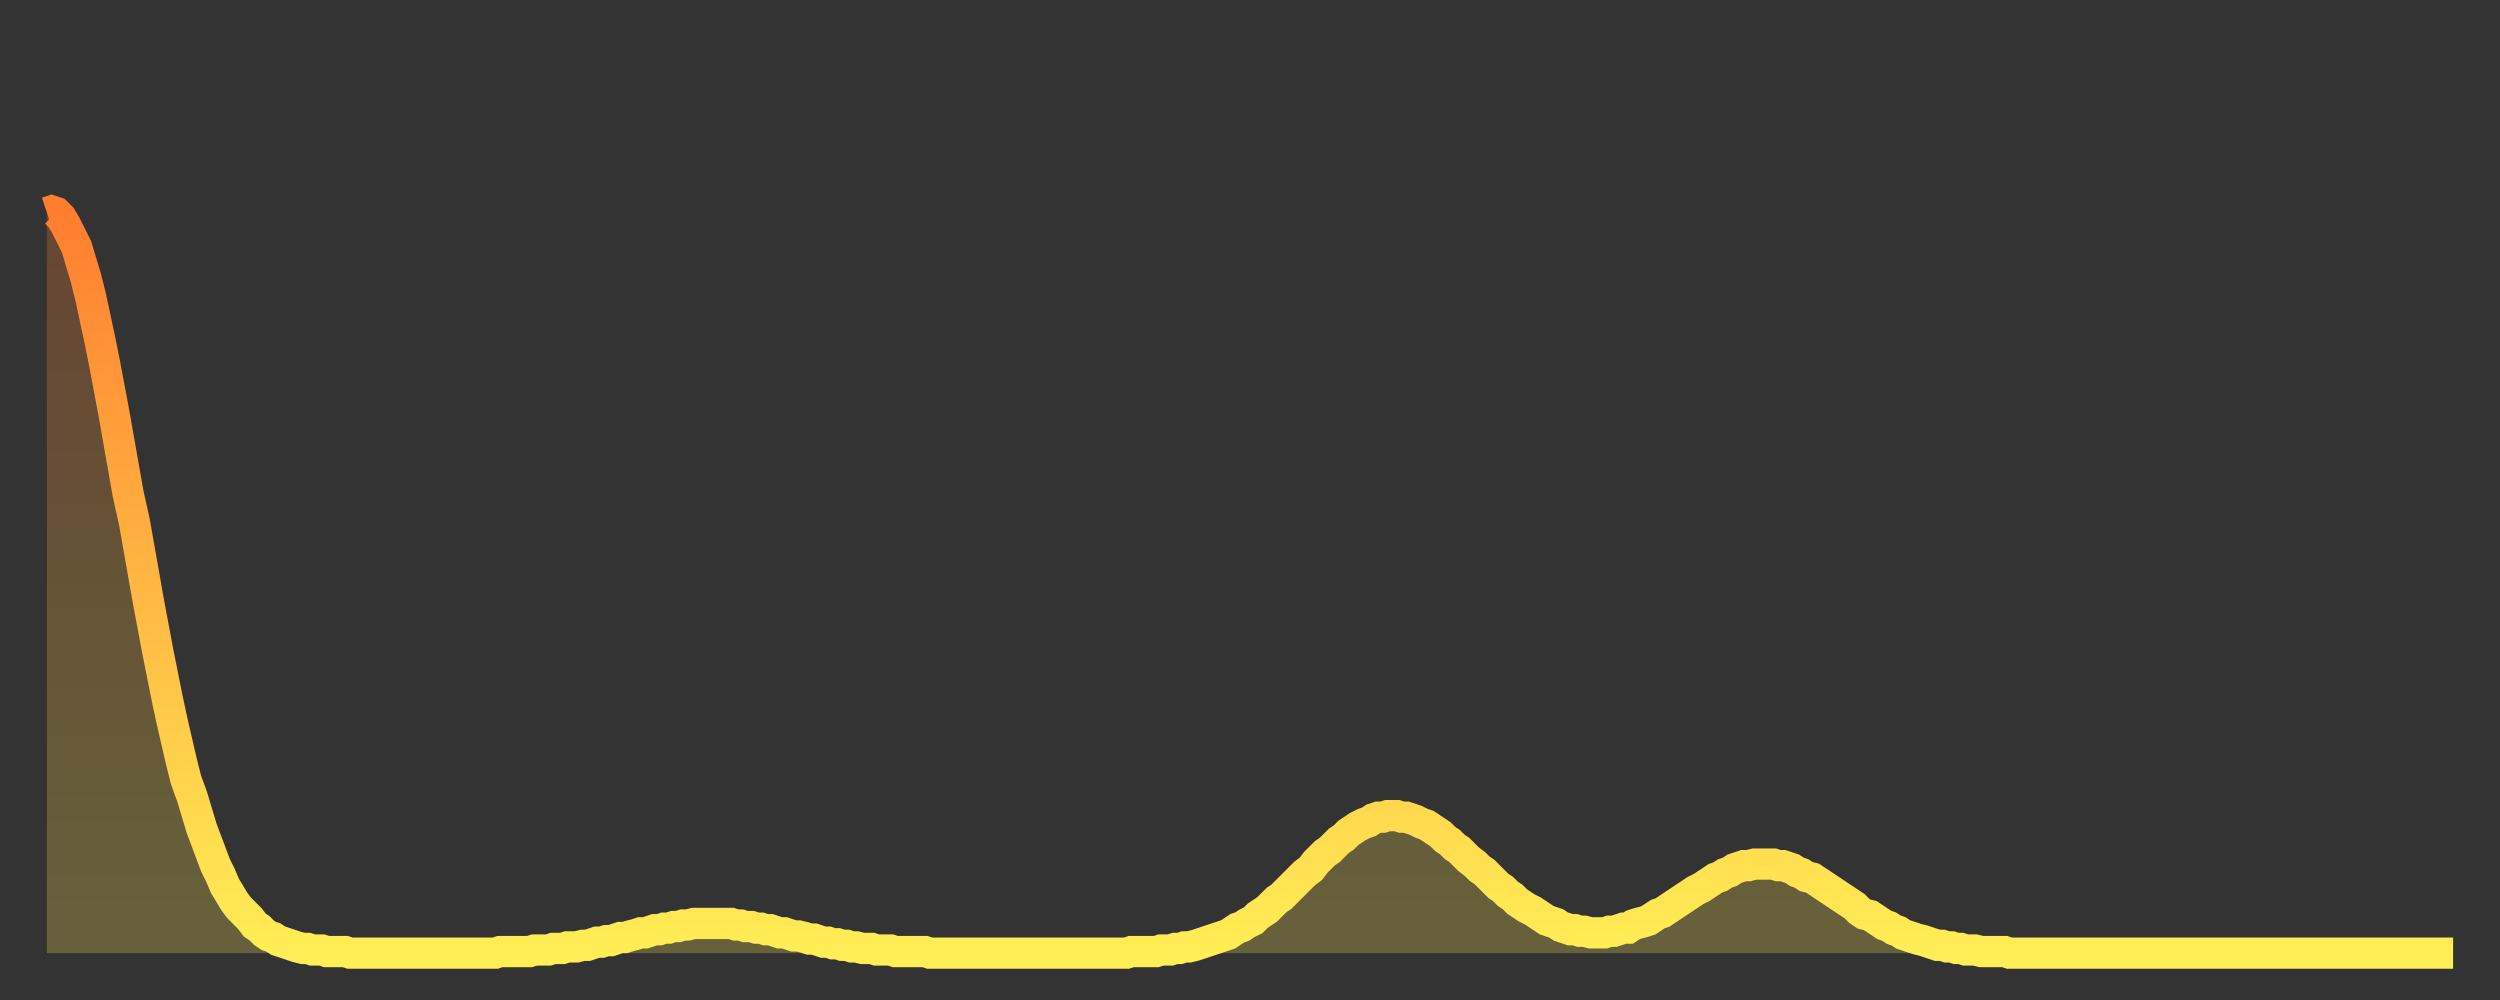
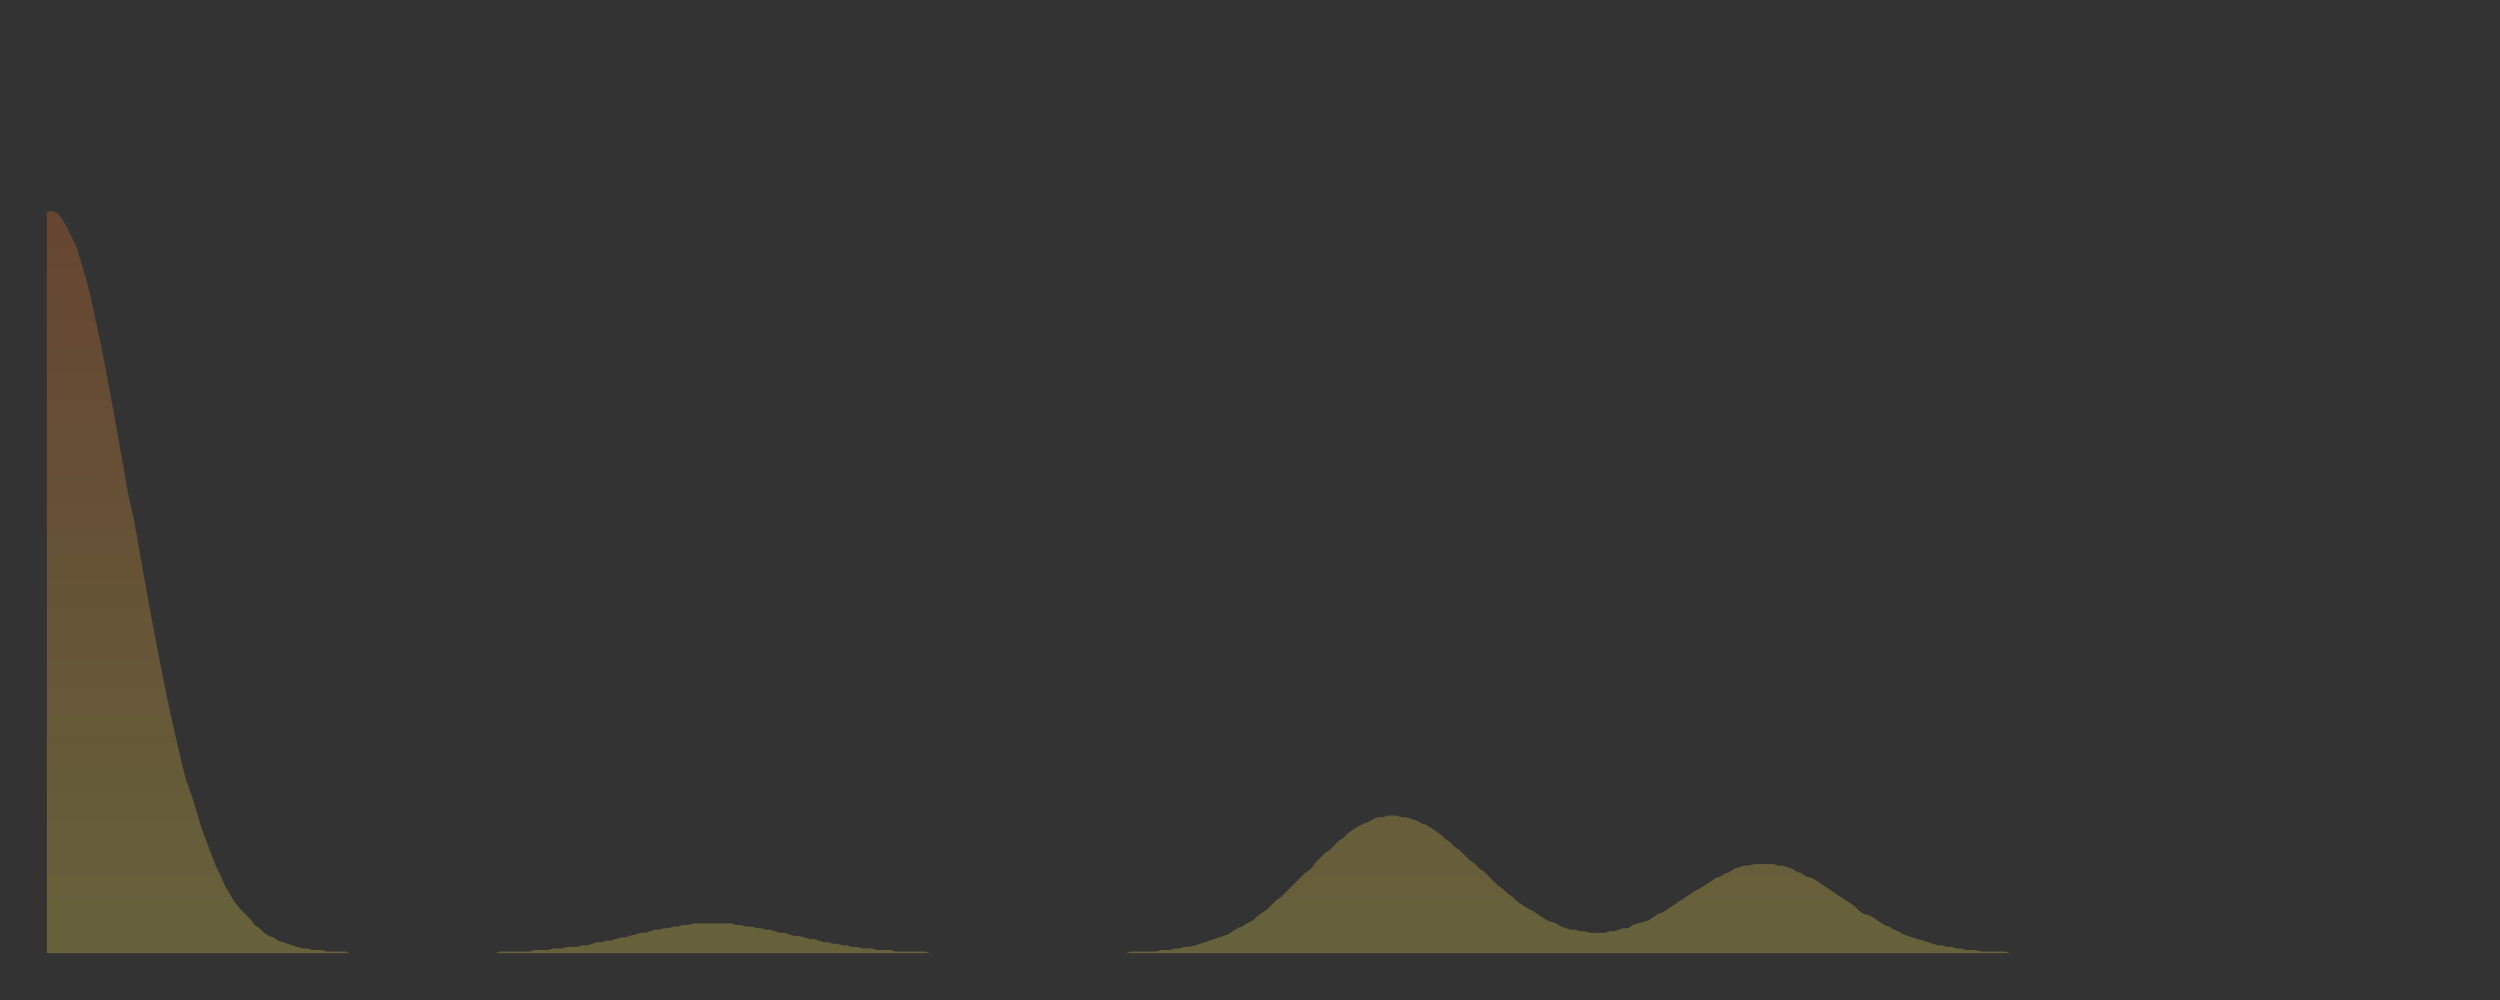
<svg xmlns="http://www.w3.org/2000/svg" baseProfile="full" height="64" version="1.1" width="160">
  <rect width="100%" height="100%" fill="#333333" stroke="none" />
  <defs>
    <linearGradient id="id2330004" x1="0" x2="0" y1="0" y2="1">
      <stop offset="0%" stop-color="#ff7d2f" />
      <stop offset="50%" stop-color="#ffb642" />
      <stop offset="100%" stop-color="#ffee55" />
    </linearGradient>
  </defs>
  <g transform="translate(3,3)">
    <g>
-       <path d="M 0.0 10.6 0.3 10.5 0.6 10.6 0.9 10.9 1.2 11.4 1.5 12.0 1.9 12.8 2.2 13.8 2.5 14.8 2.8 16.0 3.1 17.4 3.4 18.8 3.7 20.3 4.0 21.9 4.3 23.5 4.6 25.2 4.9 26.9 5.2 28.6 5.6 30.4 5.9 32.1 6.2 33.8 6.5 35.5 6.8 37.1 7.1 38.7 7.4 40.2 7.7 41.7 8.0 43.1 8.3 44.4 8.6 45.7 8.9 46.9 9.3 48.0 9.6 49.0 9.9 50.0 10.2 50.8 10.5 51.6 10.8 52.4 11.1 53.0 11.4 53.7 11.7 54.2 12.0 54.7 12.3 55.1 12.7 55.5 13.0 55.8 13.3 56.2 13.6 56.4 13.9 56.7 14.2 56.9 14.5 57.0 14.8 57.2 15.1 57.3 15.4 57.4 15.7 57.5 16.0 57.6 16.4 57.7 16.7 57.7 17.0 57.8 17.3 57.8 17.6 57.8 17.9 57.9 18.2 57.9 18.5 57.9 18.8 57.9 19.1 57.9 19.4 58.0 19.8 58.0 20.1 58.0 20.4 58.0 20.7 58.0 21.0 58.0 21.3 58.0 21.6 58.0 21.9 58.0 22.2 58.0 22.5 58.0 22.8 58.0 23.1 58.0 23.5 58.0 23.8 58.0 24.1 58.0 24.4 58.0 24.7 58.0 25.0 58.0 25.3 58.0 25.6 58.0 25.9 58.0 26.2 58.0 26.5 58.0 26.8 58.0 27.2 58.0 27.5 58.0 27.8 58.0 28.1 58.0 28.4 58.0 28.7 58.0 29.0 57.9 29.3 57.9 29.6 57.9 29.9 57.9 30.2 57.9 30.6 57.9 30.9 57.9 31.2 57.8 31.5 57.8 31.8 57.8 32.1 57.8 32.4 57.7 32.7 57.7 33.0 57.7 33.3 57.6 33.6 57.6 33.9 57.6 34.3 57.5 34.6 57.5 34.9 57.4 35.2 57.3 35.5 57.3 35.8 57.2 36.1 57.2 36.4 57.1 36.7 57.0 37.0 57.0 37.3 56.9 37.7 56.8 38.0 56.7 38.3 56.7 38.6 56.6 38.9 56.5 39.2 56.5 39.5 56.4 39.8 56.4 40.1 56.3 40.4 56.3 40.7 56.2 41.0 56.2 41.4 56.1 41.7 56.1 42.0 56.1 42.3 56.1 42.6 56.1 42.9 56.1 43.2 56.1 43.5 56.1 43.8 56.1 44.1 56.2 44.4 56.2 44.7 56.3 45.1 56.3 45.4 56.4 45.7 56.4 46.0 56.5 46.3 56.5 46.6 56.6 46.9 56.7 47.2 56.7 47.5 56.8 47.8 56.9 48.1 56.9 48.5 57.0 48.8 57.1 49.1 57.1 49.4 57.2 49.7 57.3 50.0 57.3 50.3 57.4 50.6 57.4 50.9 57.5 51.2 57.5 51.5 57.6 51.8 57.6 52.2 57.7 52.5 57.7 52.8 57.7 53.1 57.8 53.4 57.8 53.7 57.8 54.0 57.8 54.3 57.9 54.6 57.9 54.9 57.9 55.2 57.9 55.6 57.9 55.9 57.9 56.2 57.9 56.5 58.0 56.8 58.0 57.1 58.0 57.4 58.0 57.7 58.0 58.0 58.0 58.3 58.0 58.6 58.0 58.9 58.0 59.3 58.0 59.6 58.0 59.9 58.0 60.2 58.0 60.5 58.0 60.8 58.0 61.1 58.0 61.4 58.0 61.7 58.0 62.0 58.0 62.3 58.0 62.6 58.0 63.0 58.0 63.3 58.0 63.6 58.0 63.9 58.0 64.2 58.0 64.5 58.0 64.8 58.0 65.1 58.0 65.4 58.0 65.7 58.0 66.0 58.0 66.4 58.0 66.7 58.0 67.0 58.0 67.3 58.0 67.6 58.0 67.9 58.0 68.2 58.0 68.5 58.0 68.8 58.0 69.1 58.0 69.4 57.9 69.7 57.9 70.1 57.9 70.4 57.9 70.7 57.9 71.0 57.9 71.3 57.8 71.6 57.8 71.9 57.8 72.2 57.7 72.5 57.7 72.8 57.6 73.1 57.6 73.5 57.5 73.8 57.4 74.1 57.3 74.4 57.2 74.7 57.1 75.0 57.0 75.3 56.9 75.6 56.8 75.9 56.6 76.2 56.4 76.5 56.3 76.8 56.1 77.2 55.9 77.5 55.6 77.8 55.4 78.1 55.2 78.4 54.9 78.7 54.6 79.0 54.4 79.3 54.1 79.6 53.8 79.9 53.5 80.2 53.2 80.5 52.9 80.9 52.6 81.2 52.2 81.5 51.9 81.8 51.6 82.1 51.4 82.4 51.1 82.7 50.8 83.0 50.6 83.3 50.3 83.6 50.1 83.9 49.9 84.3 49.7 84.6 49.6 84.9 49.4 85.2 49.3 85.5 49.3 85.8 49.2 86.1 49.2 86.4 49.2 86.7 49.3 87.0 49.3 87.3 49.4 87.6 49.5 88.0 49.7 88.3 49.8 88.6 50.0 88.9 50.2 89.2 50.4 89.5 50.7 89.8 50.9 90.1 51.2 90.4 51.4 90.7 51.7 91.0 52.0 91.4 52.3 91.7 52.6 92.0 52.8 92.3 53.1 92.6 53.4 92.9 53.7 93.2 53.9 93.5 54.2 93.8 54.4 94.1 54.7 94.4 54.9 94.7 55.1 95.1 55.3 95.4 55.5 95.7 55.7 96.0 55.9 96.3 56.0 96.6 56.1 96.9 56.3 97.2 56.4 97.5 56.5 97.8 56.5 98.1 56.6 98.4 56.6 98.8 56.7 99.1 56.7 99.4 56.7 99.7 56.7 100.0 56.6 100.3 56.6 100.6 56.5 100.9 56.4 101.2 56.4 101.5 56.2 101.8 56.1 102.2 56.0 102.5 55.9 102.8 55.7 103.1 55.5 103.4 55.4 103.7 55.2 104.0 55.0 104.3 54.8 104.6 54.6 104.9 54.4 105.2 54.2 105.5 54.0 105.9 53.8 106.2 53.6 106.5 53.4 106.8 53.2 107.1 53.1 107.4 52.9 107.7 52.8 108.0 52.6 108.3 52.5 108.6 52.4 108.9 52.4 109.3 52.3 109.6 52.3 109.9 52.3 110.2 52.3 110.5 52.3 110.8 52.4 111.1 52.4 111.4 52.5 111.7 52.6 112.0 52.8 112.3 52.9 112.6 53.1 113.0 53.2 113.3 53.4 113.6 53.6 113.9 53.8 114.2 54.0 114.5 54.2 114.8 54.4 115.1 54.6 115.4 54.8 115.7 55.0 116.0 55.3 116.3 55.5 116.7 55.6 117.0 55.8 117.3 56.0 117.6 56.2 117.9 56.3 118.2 56.5 118.5 56.6 118.8 56.8 119.1 56.9 119.4 57.0 119.7 57.1 120.1 57.2 120.4 57.3 120.7 57.4 121.0 57.5 121.3 57.5 121.6 57.6 121.9 57.6 122.2 57.7 122.5 57.7 122.8 57.8 123.1 57.8 123.4 57.8 123.8 57.9 124.1 57.9 124.4 57.9 124.7 57.9 125.0 57.9 125.3 57.9 125.6 58.0 125.9 58.0 126.2 58.0 126.5 58.0 126.8 58.0 127.2 58.0 127.5 58.0 127.8 58.0 128.1 58.0 128.4 58.0 128.7 58.0 129.0 58.0 129.3 58.0 129.6 58.0 129.9 58.0 130.2 58.0 130.5 58.0 130.9 58.0 131.2 58.0 131.5 58.0 131.8 58.0 132.1 58.0 132.4 58.0 132.7 58.0 133.0 58.0 133.3 58.0 133.6 58.0 133.9 58.0 134.2 58.0 134.6 58.0 134.9 58.0 135.2 58.0 135.5 58.0 135.8 58.0 136.1 58.0 136.4 58.0 136.7 58.0 137.0 58.0 137.3 58.0 137.6 58.0 138.0 58.0 138.3 58.0 138.6 58.0 138.9 58.0 139.2 58.0 139.5 58.0 139.8 58.0 140.1 58.0 140.4 58.0 140.7 58.0 141.0 58.0 141.3 58.0 141.7 58.0 142.0 58.0 142.3 58.0 142.6 58.0 142.9 58.0 143.2 58.0 143.5 58.0 143.8 58.0 144.1 58.0 144.4 58.0 144.7 58.0 145.1 58.0 145.4 58.0 145.7 58.0 146.0 58.0 146.3 58.0 146.6 58.0 146.9 58.0 147.2 58.0 147.5 58.0 147.8 58.0 148.1 58.0 148.4 58.0 148.8 58.0 149.1 58.0 149.4 58.0 149.7 58.0 150.0 58.0 150.3 58.0 150.6 58.0 150.9 58.0 151.2 58.0 151.5 58.0 151.8 58.0 152.1 58.0 152.5 58.0 152.8 58.0 153.1 58.0 153.4 58.0 153.7 58.0 154.0 58.0" fill="none" id="graph-curve" opacity="1" stroke="url(#id2330004)" stroke-width="2" />
      <path d="M 0 58 L 0.0 10.6 0.3 10.5 0.6 10.6 0.9 10.9 1.2 11.4 1.5 12.0 1.9 12.8 2.2 13.8 2.5 14.8 2.8 16.0 3.1 17.4 3.4 18.8 3.7 20.3 4.0 21.9 4.3 23.5 4.6 25.2 4.9 26.9 5.2 28.6 5.6 30.4 5.9 32.1 6.2 33.8 6.5 35.5 6.8 37.1 7.1 38.7 7.4 40.2 7.7 41.7 8.0 43.1 8.3 44.4 8.6 45.7 8.9 46.9 9.3 48.0 9.6 49.0 9.9 50.0 10.2 50.8 10.5 51.6 10.8 52.4 11.1 53.0 11.4 53.7 11.7 54.2 12.0 54.7 12.3 55.1 12.7 55.5 13.0 55.8 13.3 56.2 13.6 56.4 13.9 56.7 14.2 56.9 14.5 57.0 14.8 57.2 15.1 57.3 15.4 57.4 15.7 57.5 16.0 57.6 16.4 57.7 16.7 57.7 17.0 57.8 17.3 57.8 17.6 57.8 17.9 57.9 18.2 57.9 18.5 57.9 18.8 57.9 19.1 57.9 19.4 58.0 19.8 58.0 20.1 58.0 20.4 58.0 20.7 58.0 21.0 58.0 21.3 58.0 21.6 58.0 21.9 58.0 22.2 58.0 22.5 58.0 22.8 58.0 23.1 58.0 23.5 58.0 23.8 58.0 24.1 58.0 24.4 58.0 24.7 58.0 25.0 58.0 25.3 58.0 25.6 58.0 25.9 58.0 26.2 58.0 26.5 58.0 26.8 58.0 27.2 58.0 27.5 58.0 27.8 58.0 28.1 58.0 28.4 58.0 28.7 58.0 29.0 57.9 29.3 57.9 29.6 57.9 29.9 57.9 30.2 57.9 30.6 57.9 30.9 57.9 31.2 57.8 31.5 57.8 31.8 57.8 32.1 57.8 32.4 57.7 32.7 57.7 33.0 57.7 33.3 57.6 33.6 57.6 33.9 57.6 34.3 57.5 34.6 57.5 34.9 57.4 35.2 57.3 35.5 57.3 35.8 57.2 36.1 57.2 36.4 57.1 36.7 57.0 37.0 57.0 37.3 56.9 37.7 56.8 38.0 56.7 38.3 56.7 38.6 56.6 38.9 56.5 39.2 56.5 39.5 56.4 39.8 56.4 40.1 56.3 40.4 56.3 40.7 56.2 41.0 56.2 41.4 56.1 41.7 56.1 42.0 56.1 42.3 56.1 42.6 56.1 42.9 56.1 43.2 56.1 43.5 56.1 43.8 56.1 44.1 56.2 44.4 56.2 44.7 56.3 45.1 56.3 45.4 56.4 45.7 56.4 46.0 56.5 46.3 56.5 46.6 56.6 46.9 56.7 47.2 56.7 47.5 56.8 47.8 56.9 48.1 56.9 48.5 57.0 48.8 57.1 49.1 57.1 49.4 57.2 49.7 57.3 50.0 57.3 50.3 57.4 50.6 57.4 50.9 57.5 51.2 57.5 51.5 57.6 51.8 57.6 52.2 57.7 52.5 57.7 52.8 57.7 53.1 57.8 53.4 57.8 53.7 57.8 54.0 57.8 54.3 57.9 54.6 57.9 54.9 57.9 55.2 57.9 55.6 57.9 55.9 57.9 56.2 57.9 56.5 58.0 56.8 58.0 57.1 58.0 57.4 58.0 57.7 58.0 58.0 58.0 58.3 58.0 58.6 58.0 58.9 58.0 59.3 58.0 59.6 58.0 59.9 58.0 60.2 58.0 60.5 58.0 60.8 58.0 61.1 58.0 61.4 58.0 61.7 58.0 62.0 58.0 62.3 58.0 62.6 58.0 63.0 58.0 63.3 58.0 63.6 58.0 63.9 58.0 64.2 58.0 64.5 58.0 64.8 58.0 65.1 58.0 65.4 58.0 65.7 58.0 66.0 58.0 66.4 58.0 66.7 58.0 67.0 58.0 67.3 58.0 67.6 58.0 67.9 58.0 68.2 58.0 68.5 58.0 68.8 58.0 69.1 58.0 69.4 57.9 69.7 57.9 70.1 57.9 70.4 57.9 70.7 57.9 71.0 57.9 71.3 57.8 71.6 57.8 71.9 57.8 72.2 57.7 72.5 57.7 72.8 57.6 73.1 57.6 73.5 57.5 73.8 57.4 74.1 57.3 74.4 57.2 74.7 57.1 75.0 57.0 75.3 56.9 75.6 56.8 75.9 56.6 76.2 56.4 76.5 56.3 76.8 56.1 77.2 55.9 77.5 55.6 77.8 55.4 78.1 55.2 78.4 54.9 78.7 54.6 79.0 54.4 79.3 54.1 79.6 53.8 79.9 53.5 80.2 53.2 80.5 52.9 80.9 52.6 81.2 52.2 81.5 51.9 81.8 51.6 82.1 51.4 82.4 51.1 82.7 50.8 83.0 50.6 83.3 50.3 83.6 50.1 83.9 49.9 84.3 49.7 84.6 49.6 84.9 49.4 85.2 49.3 85.5 49.3 85.8 49.2 86.1 49.2 86.4 49.2 86.7 49.3 87.0 49.3 87.3 49.4 87.6 49.5 88.0 49.7 88.3 49.8 88.6 50.0 88.9 50.2 89.2 50.4 89.5 50.7 89.8 50.9 90.1 51.2 90.4 51.4 90.7 51.7 91.0 52.0 91.4 52.3 91.7 52.6 92.0 52.8 92.3 53.1 92.6 53.4 92.9 53.7 93.2 53.9 93.5 54.2 93.8 54.4 94.1 54.7 94.4 54.9 94.7 55.1 95.1 55.3 95.4 55.5 95.7 55.7 96.0 55.9 96.3 56.0 96.6 56.1 96.9 56.3 97.2 56.4 97.5 56.5 97.8 56.5 98.1 56.6 98.4 56.6 98.8 56.7 99.1 56.7 99.4 56.7 99.7 56.7 100.0 56.6 100.3 56.6 100.6 56.5 100.9 56.4 101.2 56.4 101.5 56.2 101.8 56.1 102.2 56.0 102.5 55.9 102.8 55.7 103.1 55.5 103.4 55.4 103.7 55.2 104.0 55.0 104.3 54.8 104.6 54.6 104.9 54.4 105.2 54.2 105.5 54.0 105.9 53.8 106.2 53.6 106.5 53.4 106.8 53.2 107.1 53.1 107.4 52.9 107.7 52.8 108.0 52.6 108.3 52.5 108.6 52.4 108.9 52.4 109.3 52.3 109.6 52.3 109.9 52.3 110.2 52.3 110.5 52.3 110.8 52.4 111.1 52.4 111.4 52.5 111.7 52.6 112.0 52.8 112.3 52.9 112.6 53.1 113.0 53.2 113.3 53.4 113.6 53.6 113.9 53.8 114.2 54.0 114.5 54.2 114.8 54.4 115.1 54.6 115.4 54.8 115.7 55.0 116.0 55.3 116.3 55.5 116.7 55.6 117.0 55.8 117.3 56.0 117.6 56.2 117.9 56.3 118.2 56.5 118.5 56.6 118.8 56.8 119.1 56.9 119.4 57.0 119.7 57.1 120.1 57.2 120.4 57.3 120.7 57.4 121.0 57.5 121.3 57.5 121.6 57.6 121.9 57.6 122.2 57.7 122.5 57.7 122.8 57.8 123.1 57.8 123.4 57.8 123.8 57.9 124.1 57.9 124.4 57.9 124.7 57.9 125.0 57.9 125.3 57.9 125.6 58.0 125.9 58.0 126.2 58.0 126.5 58.0 126.8 58.0 127.2 58.0 127.5 58.0 127.8 58.0 128.1 58.0 128.4 58.0 128.7 58.0 129.0 58.0 129.3 58.0 129.6 58.0 129.9 58.0 130.2 58.0 130.5 58.0 130.9 58.0 131.2 58.0 131.5 58.0 131.8 58.0 132.1 58.0 132.4 58.0 132.7 58.0 133.0 58.0 133.3 58.0 133.6 58.0 133.9 58.0 134.2 58.0 134.6 58.0 134.9 58.0 135.2 58.0 135.5 58.0 135.8 58.0 136.1 58.0 136.4 58.0 136.7 58.0 137.0 58.0 137.3 58.0 137.6 58.0 138.0 58.0 138.3 58.0 138.6 58.0 138.9 58.0 139.2 58.0 139.5 58.0 139.8 58.0 140.1 58.0 140.4 58.0 140.7 58.0 141.0 58.0 141.3 58.0 141.7 58.0 142.0 58.0 142.3 58.0 142.6 58.0 142.9 58.0 143.2 58.0 143.5 58.0 143.8 58.0 144.1 58.0 144.4 58.0 144.7 58.0 145.1 58.0 145.4 58.0 145.7 58.0 146.0 58.0 146.3 58.0 146.6 58.0 146.9 58.0 147.2 58.0 147.5 58.0 147.8 58.0 148.1 58.0 148.4 58.0 148.8 58.0 149.1 58.0 149.4 58.0 149.7 58.0 150.0 58.0 150.3 58.0 150.6 58.0 150.9 58.0 151.2 58.0 151.5 58.0 151.8 58.0 152.1 58.0 152.5 58.0 152.8 58.0 153.1 58.0 153.4 58.0 153.7 58.0 154.0 58.0 154 58" fill="url(#id2330004)" fill-opacity=".25" id="graph-shadow" />
    </g>
  </g>
</svg>